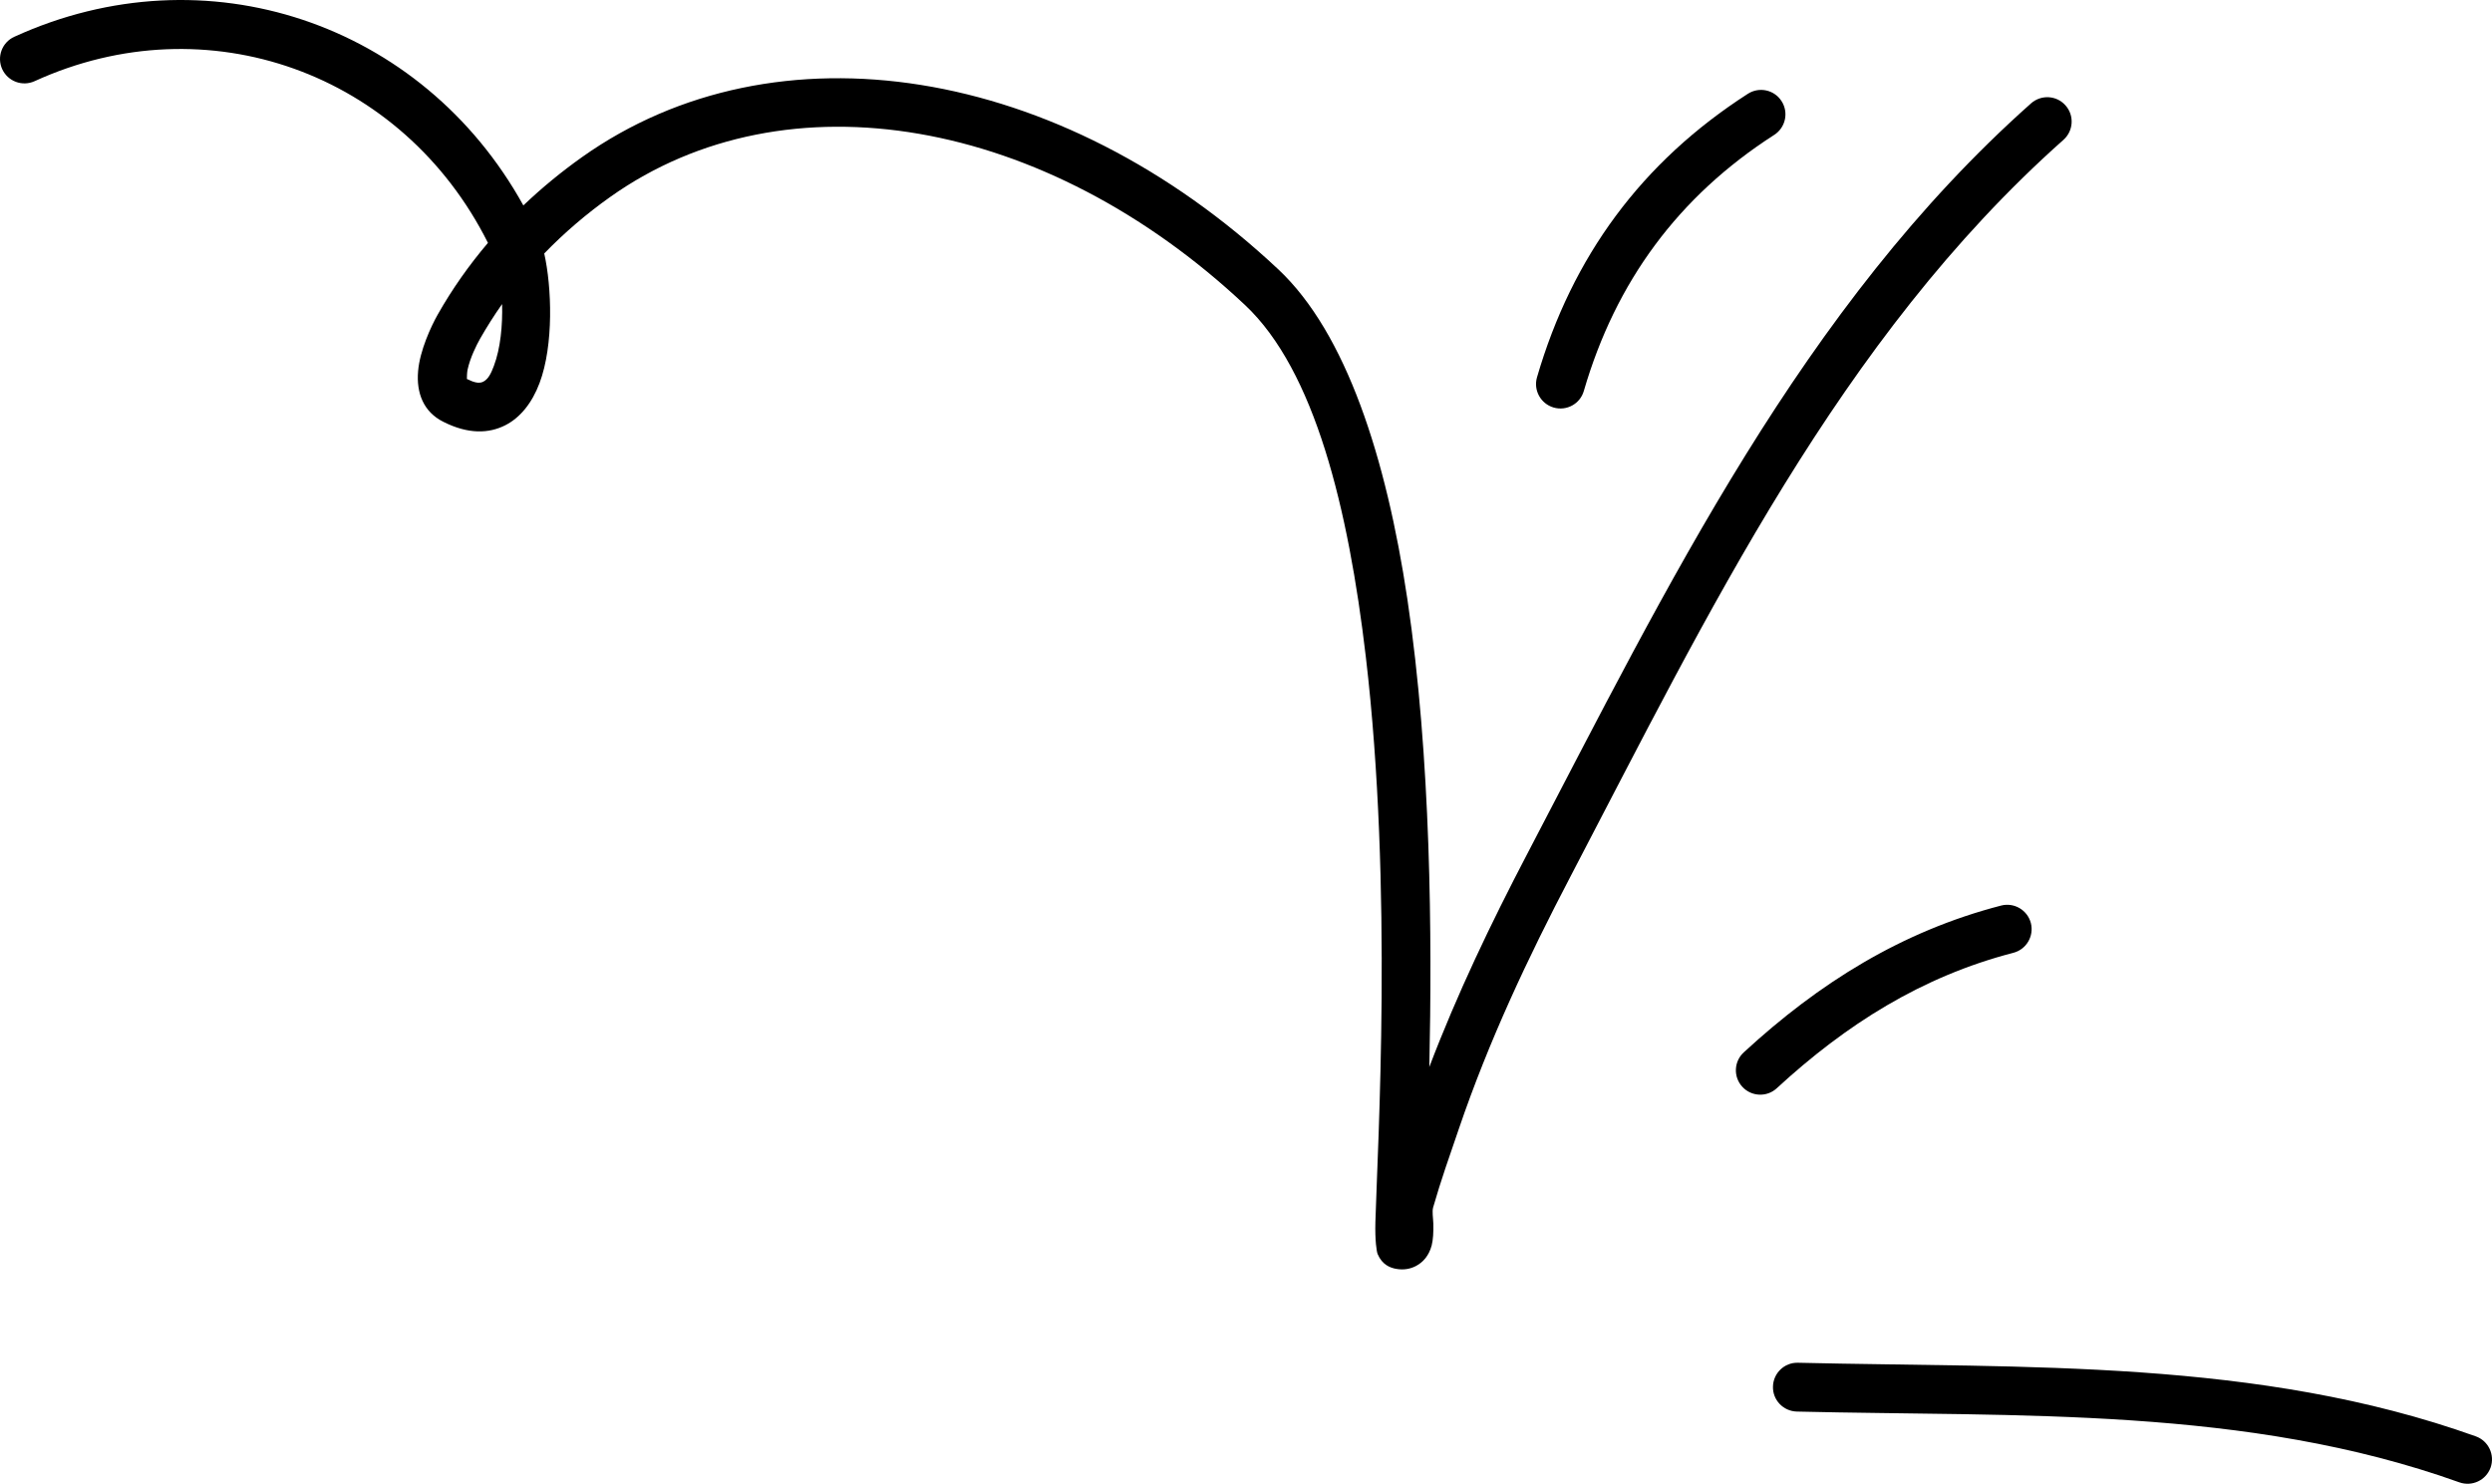
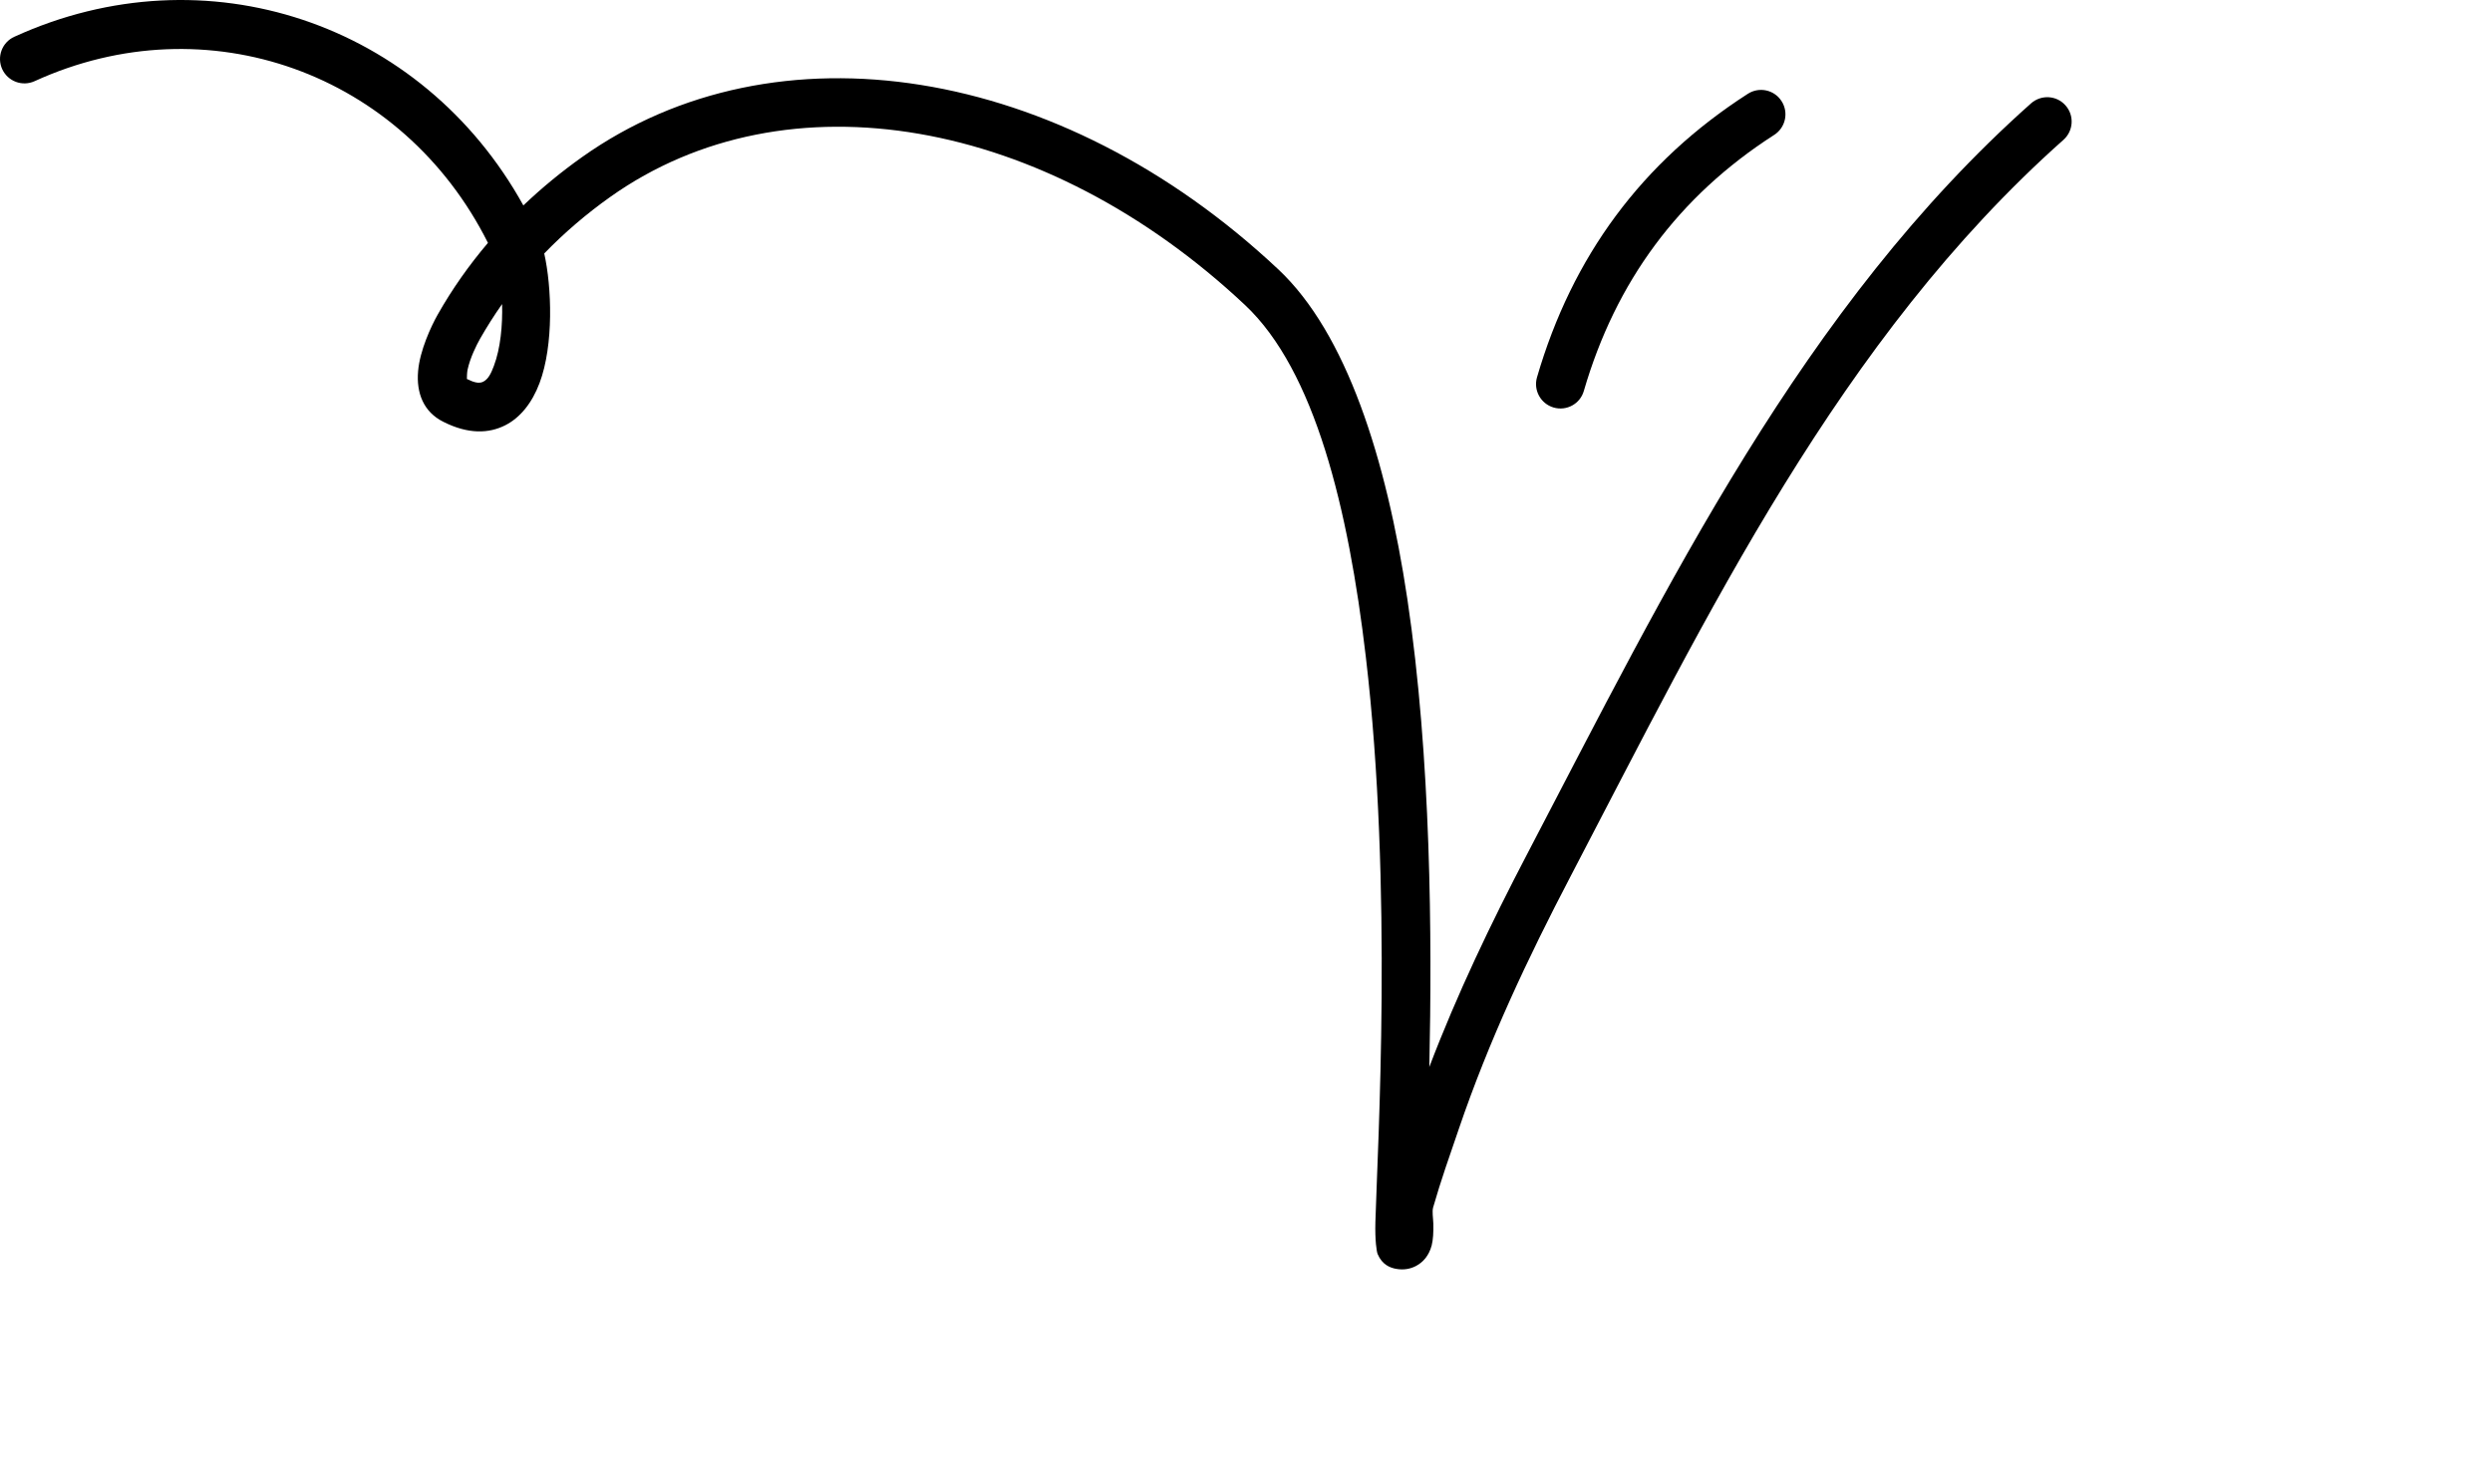
<svg xmlns="http://www.w3.org/2000/svg" width="178" height="106" viewBox="0 0 178 106" fill="none">
-   <path fill-rule="evenodd" clip-rule="evenodd" d="M128.341 100.842C144.233 101.226 160.474 100.458 175.67 105.899C176.575 106.22 177.572 105.752 177.899 104.846C178.22 103.939 177.753 102.942 176.847 102.614C161.296 97.048 144.686 97.745 128.424 97.355C127.463 97.327 126.662 98.094 126.641 99.057C126.613 100.019 127.379 100.814 128.341 100.842Z" fill="black" />
-   <path fill-rule="evenodd" clip-rule="evenodd" d="M126.912 77.744C131.866 73.181 137.273 69.763 143.808 68.069C144.742 67.828 145.299 66.875 145.062 65.944C144.818 65.012 143.864 64.452 142.937 64.693C135.831 66.534 129.943 70.218 124.558 75.177C123.847 75.828 123.798 76.932 124.453 77.641C125.101 78.349 126.209 78.395 126.912 77.744Z" fill="black" />
-   <path fill-rule="evenodd" clip-rule="evenodd" d="M113.131 27.928C115.403 20.134 119.876 14.037 126.732 9.634C127.54 9.114 127.777 8.034 127.254 7.225C126.739 6.415 125.659 6.179 124.85 6.699C117.263 11.574 112.302 18.322 109.787 26.951C109.515 27.875 110.052 28.844 110.972 29.113C111.898 29.383 112.867 28.852 113.131 27.928Z" fill="black" />
+   <path fill-rule="evenodd" clip-rule="evenodd" d="M113.131 27.928C115.403 20.134 119.876 14.037 126.732 9.634C127.54 9.114 127.777 8.034 127.254 7.225C126.739 6.415 125.659 6.179 124.85 6.699C117.263 11.574 112.302 18.322 109.787 26.951C109.515 27.875 110.052 28.844 110.972 29.113C111.898 29.383 112.867 28.852 113.131 27.928" fill="black" />
  <path fill-rule="evenodd" clip-rule="evenodd" d="M34.854 17.351C33.502 18.943 32.29 20.659 31.259 22.485C30.799 23.299 29.991 25.027 29.865 26.509C29.726 28.088 30.262 29.421 31.642 30.122C33.474 31.052 34.937 30.956 36.066 30.393C37.153 29.852 38.003 28.79 38.539 27.366C39.564 24.643 39.41 20.483 38.874 18.109C40.316 16.619 41.898 15.268 43.591 14.067C56.202 5.122 74.7 8.42 88.934 21.795C93.915 26.478 96.312 36.312 97.559 46.923C99.503 63.444 98.395 81.896 98.242 87.302C98.207 88.637 98.333 89.43 98.402 89.588C98.73 90.366 99.308 90.568 99.712 90.645C100.297 90.75 100.764 90.638 101.14 90.443C101.649 90.175 102.067 89.704 102.262 88.976C102.367 88.574 102.395 88.015 102.381 87.419C102.367 87.005 102.283 86.553 102.367 86.257C102.91 84.358 103.565 82.504 104.206 80.637C106.345 74.361 109.111 68.479 112.184 62.604C121.945 43.937 131.385 24.213 147.389 9.991C148.107 9.353 148.177 8.249 147.536 7.53C146.902 6.81 145.801 6.744 145.076 7.383C128.752 21.886 119.053 41.95 109.097 60.987C106.484 65.984 104.088 70.988 102.095 76.223C102.297 66.963 102.22 54.146 100.527 42.805C99.022 32.719 96.159 23.805 91.317 19.253C75.724 4.601 55.386 1.423 41.577 11.222C40.1 12.271 38.693 13.425 37.383 14.676C30.158 1.616 14.69 -3.619 1.021 2.628C0.143 3.027 -0.24 4.062 0.157 4.938C0.561 5.813 1.592 6.2 2.47 5.8C14.788 0.171 28.757 5.194 34.854 17.351ZM35.864 21.723C35.3 22.521 34.777 23.348 34.289 24.203C34.032 24.662 33.586 25.545 33.398 26.408C33.356 26.61 33.349 26.927 33.349 27.073C33.83 27.311 34.206 27.425 34.512 27.271C34.895 27.081 35.091 26.635 35.279 26.136C35.752 24.885 35.906 23.226 35.864 21.723Z" fill="black" />
</svg>